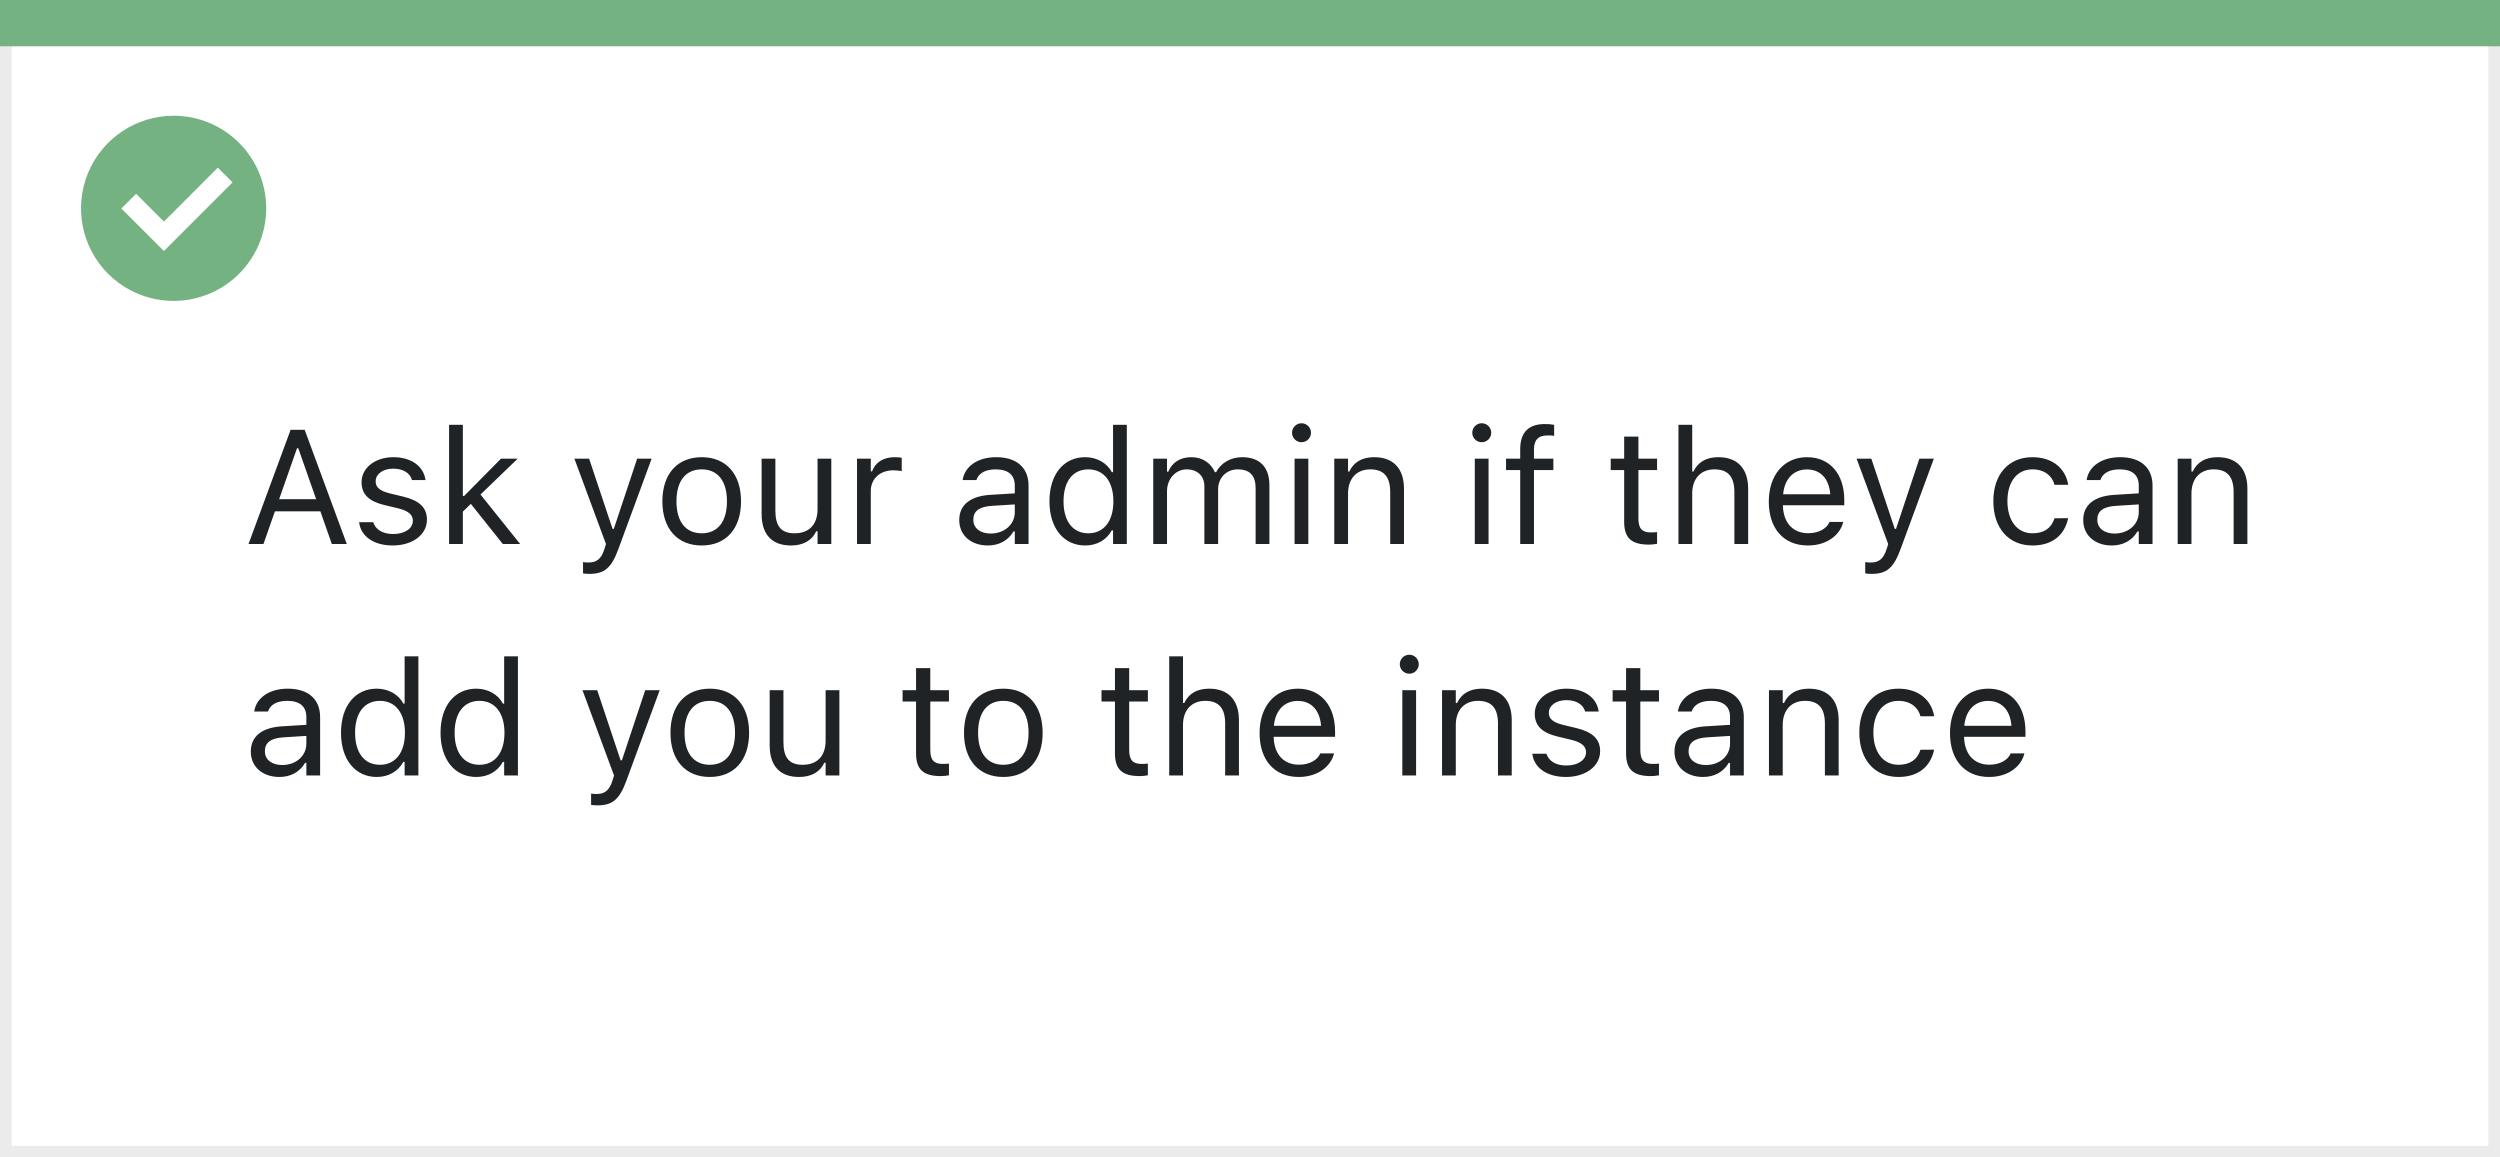
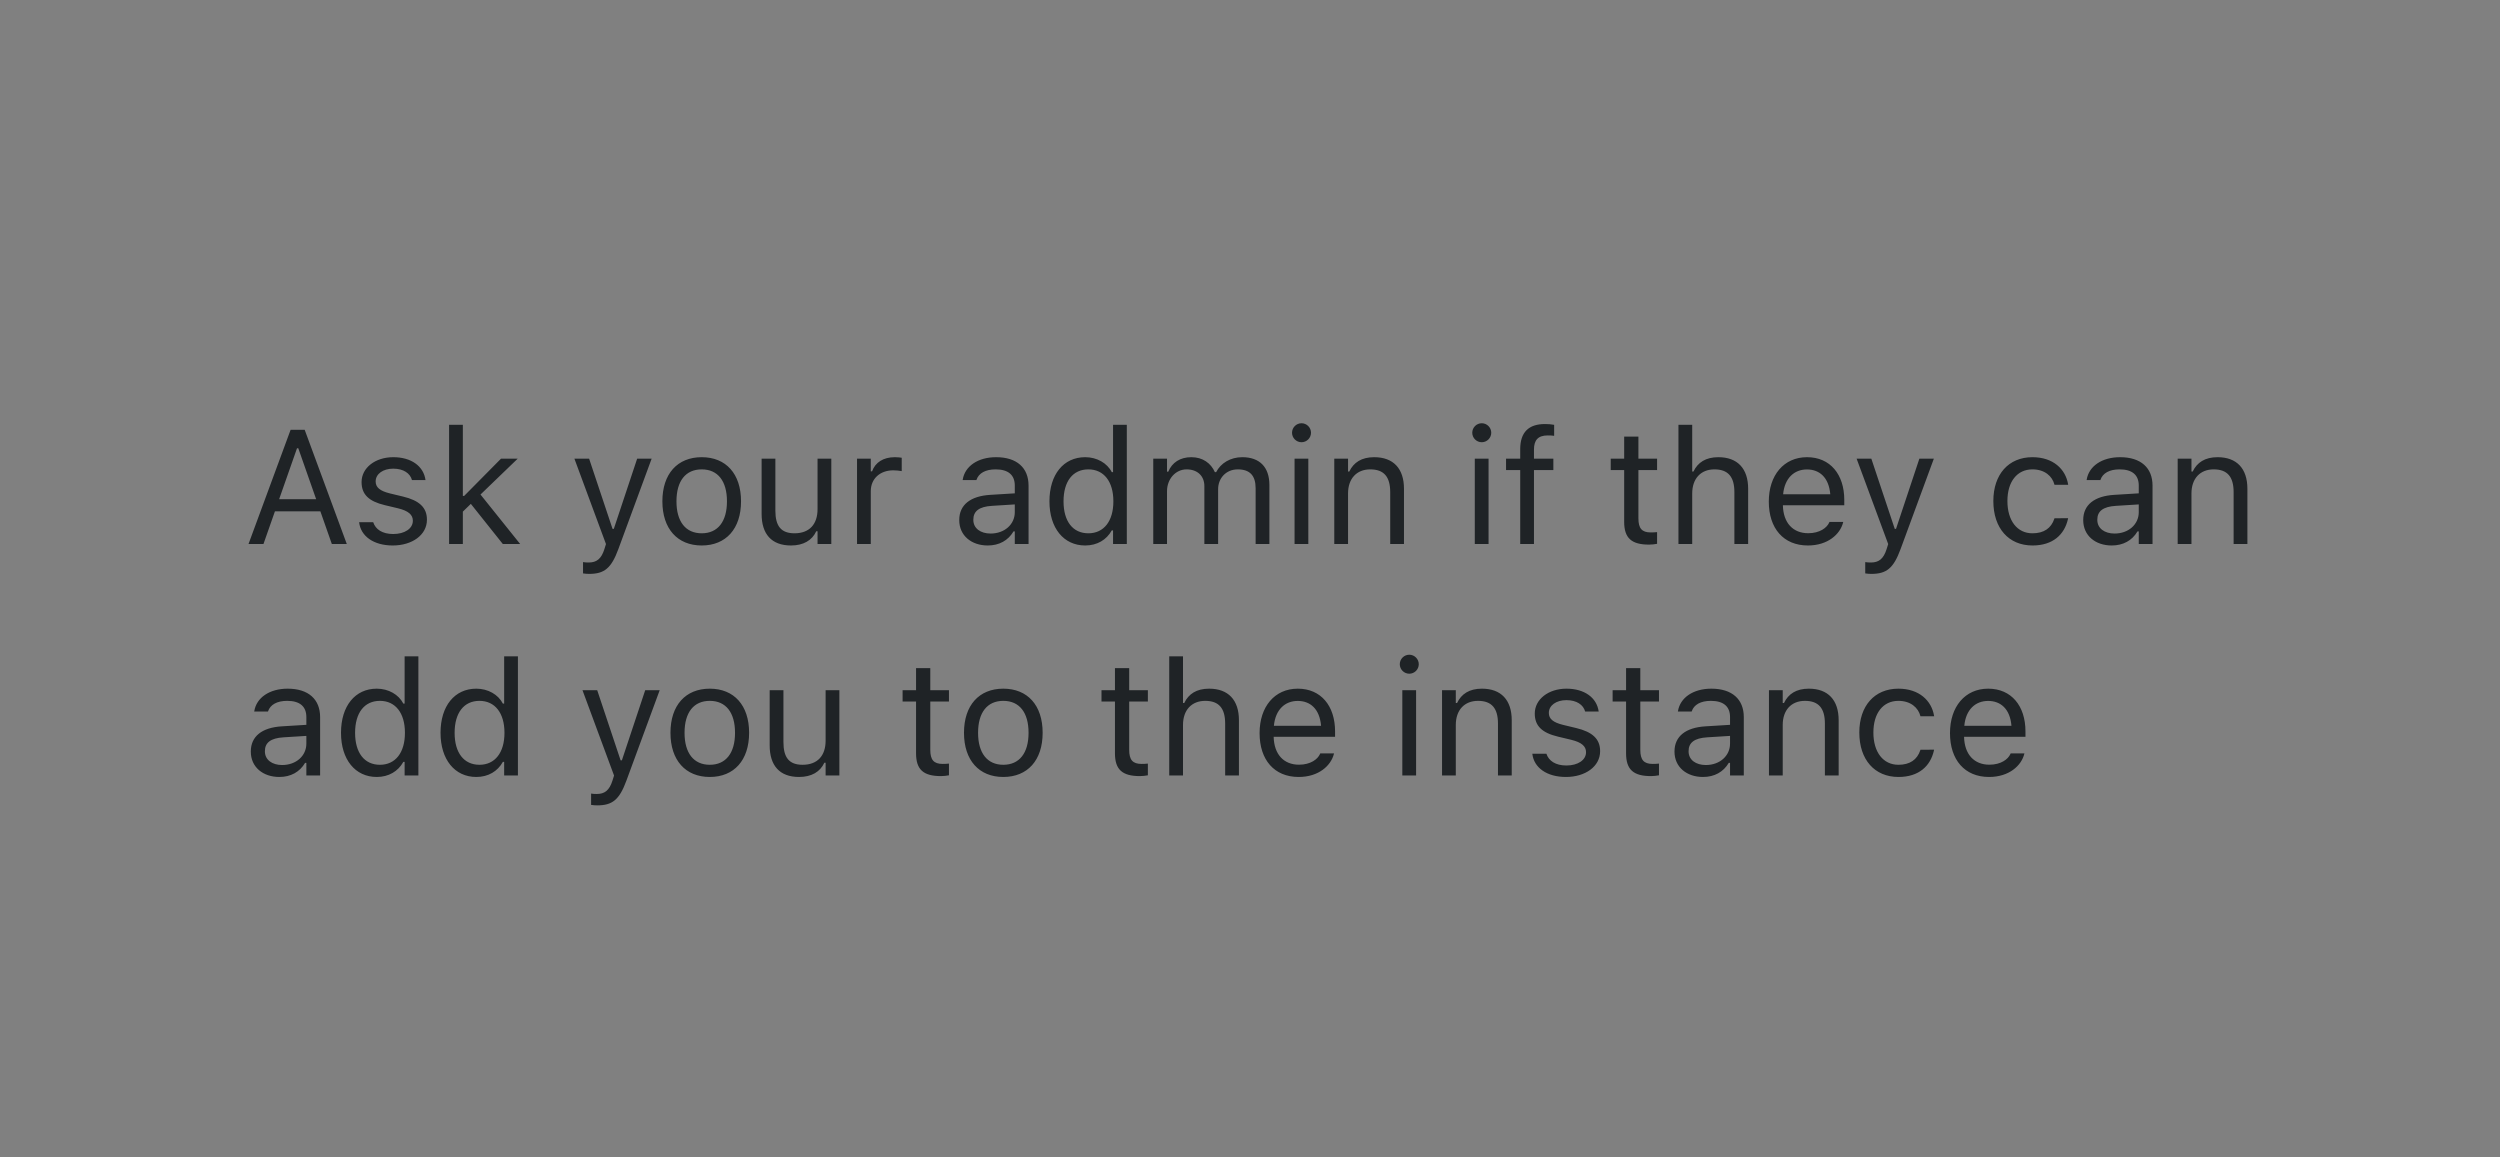
<svg xmlns="http://www.w3.org/2000/svg" width="216" height="100" viewBox="0 0 216 100" fill="none">
  <rect x="0" y="0" width="216" height="100" fill="#808080" stroke="none" />
-   <rect x="0.5" y="0.5" width="215" height="99" fill="white" stroke="#EBEBEB" />
-   <path d="M0 0H216V4H0V0Z" fill="#74B281" />
-   <path d="M15.003 10C11.767 9.999 8.849 11.947 7.61 14.936C6.371 17.926 7.055 21.367 9.342 23.656C11.63 25.944 15.071 26.629 18.061 25.391C21.051 24.153 23 21.236 23 18C23.001 15.879 22.158 13.844 20.659 12.344C19.159 10.844 17.125 10 15.003 10ZM14.161 21.689L10.486 18.015L11.758 16.741L14.161 19.145L18.819 14.485L20.091 15.759L14.161 21.689Z" fill="#74B281" />
  <path d="M21.472 47H22.764L23.755 44.177H27.679L28.67 47H29.962L26.325 37.136H25.108L21.472 47ZM25.662 38.728H25.771L27.316 43.131H24.117L25.662 38.728ZM33.934 47.13C35.608 47.13 36.887 46.221 36.887 44.908V44.895C36.887 43.842 36.217 43.24 34.829 42.905L33.694 42.632C32.826 42.42 32.457 42.105 32.457 41.606V41.593C32.457 40.943 33.1 40.492 33.975 40.492C34.863 40.492 35.438 40.895 35.595 41.477H36.764C36.6 40.273 35.526 39.501 33.981 39.501C32.416 39.501 31.24 40.424 31.24 41.648V41.654C31.24 42.714 31.862 43.315 33.243 43.644L34.385 43.917C35.294 44.136 35.67 44.484 35.67 44.983V44.997C35.67 45.667 34.966 46.139 33.975 46.139C33.031 46.139 32.443 45.735 32.245 45.12H31.028C31.165 46.337 32.293 47.13 33.934 47.13ZM38.801 47H39.99V44.204L40.681 43.534L43.442 47H44.94L41.515 42.727L44.727 39.631H43.285L40.1 42.851H39.99V36.705H38.801V47ZM50.9 49.584C52.206 49.584 52.815 49.105 53.423 47.451L56.301 39.631H55.05L53.033 45.694H52.924L50.9 39.631H49.629L52.356 47.007L52.22 47.444C51.953 48.292 51.543 48.6 50.866 48.6C50.702 48.6 50.518 48.593 50.374 48.565V49.543C50.538 49.57 50.743 49.584 50.9 49.584ZM60.628 47.13C62.727 47.13 64.025 45.681 64.025 43.322V43.309C64.025 40.943 62.727 39.501 60.628 39.501C58.529 39.501 57.23 40.943 57.23 43.309V43.322C57.23 45.681 58.529 47.13 60.628 47.13ZM60.628 46.077C59.233 46.077 58.447 45.059 58.447 43.322V43.309C58.447 41.565 59.233 40.554 60.628 40.554C62.023 40.554 62.809 41.565 62.809 43.309V43.322C62.809 45.059 62.023 46.077 60.628 46.077ZM68.339 47.13C69.419 47.13 70.164 46.685 70.526 45.899H70.636V47H71.825V39.631H70.636V43.992C70.636 45.284 69.945 46.077 68.647 46.077C67.471 46.077 66.992 45.441 66.992 44.115V39.631H65.803V44.402C65.803 46.145 66.664 47.13 68.339 47.13ZM74.047 47H75.236V42.434C75.236 41.353 76.043 40.636 77.178 40.636C77.438 40.636 77.663 40.663 77.909 40.704V39.549C77.793 39.528 77.54 39.501 77.314 39.501C76.316 39.501 75.626 39.952 75.346 40.725H75.236V39.631H74.047V47ZM85.34 47.13C86.331 47.13 87.103 46.699 87.568 45.913H87.678V47H88.867V41.955C88.867 40.424 87.862 39.501 86.064 39.501C84.492 39.501 83.371 40.28 83.18 41.435L83.173 41.477H84.362L84.369 41.456C84.561 40.882 85.142 40.554 86.023 40.554C87.124 40.554 87.678 41.046 87.678 41.955V42.625L85.565 42.755C83.85 42.857 82.879 43.616 82.879 44.929V44.942C82.879 46.282 83.939 47.13 85.34 47.13ZM84.096 44.915V44.901C84.096 44.17 84.588 43.773 85.709 43.705L87.678 43.582V44.252C87.678 45.305 86.796 46.098 85.586 46.098C84.731 46.098 84.096 45.66 84.096 44.915ZM93.762 47.13C94.787 47.13 95.607 46.645 96.059 45.824H96.168V47H97.357V36.705H96.168V40.793H96.059C95.655 40.007 94.773 39.501 93.762 39.501C91.889 39.501 90.672 40.998 90.672 43.309V43.322C90.672 45.619 91.895 47.13 93.762 47.13ZM94.035 46.077C92.689 46.077 91.889 45.038 91.889 43.322V43.309C91.889 41.593 92.689 40.554 94.035 40.554C95.375 40.554 96.195 41.606 96.195 43.309V43.322C96.195 45.024 95.375 46.077 94.035 46.077ZM99.641 47H100.83V42.434C100.83 41.395 101.562 40.554 102.525 40.554C103.455 40.554 104.057 41.121 104.057 41.996V47H105.246V42.263C105.246 41.326 105.923 40.554 106.948 40.554C107.987 40.554 108.486 41.094 108.486 42.181V47H109.676V41.907C109.676 40.362 108.835 39.501 107.331 39.501C106.312 39.501 105.472 40.014 105.075 40.793H104.966C104.624 40.027 103.927 39.501 102.929 39.501C101.965 39.501 101.268 39.959 100.939 40.752H100.83V39.631H99.641V47ZM112.451 38.209C112.902 38.209 113.271 37.84 113.271 37.389C113.271 36.938 112.902 36.568 112.451 36.568C112 36.568 111.631 36.938 111.631 37.389C111.631 37.84 112 38.209 112.451 38.209ZM111.85 47H113.039V39.631H111.85V47ZM115.281 47H116.471V42.639C116.471 41.347 117.216 40.554 118.392 40.554C119.567 40.554 120.114 41.19 120.114 42.516V47H121.304V42.228C121.304 40.478 120.381 39.501 118.727 39.501C117.64 39.501 116.949 39.959 116.58 40.738H116.471V39.631H115.281V47ZM128.023 38.209C128.475 38.209 128.844 37.84 128.844 37.389C128.844 36.938 128.475 36.568 128.023 36.568C127.572 36.568 127.203 36.938 127.203 37.389C127.203 37.84 127.572 38.209 128.023 38.209ZM127.422 47H128.611V39.631H127.422V47ZM131.346 47H132.535V40.615H134.21V39.631H132.535V38.845C132.535 38.038 132.877 37.621 133.725 37.621C133.937 37.621 134.135 37.628 134.278 37.655V36.705C134.032 36.657 133.772 36.637 133.485 36.637C132.084 36.637 131.346 37.341 131.346 38.81V39.631H130.122V40.615H131.346V47ZM142.481 47.055C142.714 47.055 142.939 47.027 143.172 46.986V45.975C142.953 45.995 142.837 46.002 142.625 46.002C141.859 46.002 141.559 45.653 141.559 44.785V40.615H143.172V39.631H141.559V37.724H140.328V39.631H139.166V40.615H140.328V45.086C140.328 46.494 140.964 47.055 142.481 47.055ZM145.018 47H146.207V42.639C146.207 41.347 146.952 40.554 148.128 40.554C149.304 40.554 149.851 41.19 149.851 42.516V47H151.04V42.228C151.04 40.478 150.117 39.501 148.463 39.501C147.376 39.501 146.686 39.959 146.316 40.738H146.207V36.705H145.018V47ZM156.201 47.13C157.938 47.13 158.99 46.145 159.243 45.148L159.257 45.093H158.067L158.04 45.154C157.842 45.599 157.227 46.07 156.229 46.07C154.916 46.07 154.075 45.182 154.041 43.657H159.346V43.192C159.346 40.991 158.129 39.501 156.126 39.501C154.123 39.501 152.824 41.06 152.824 43.336V43.343C152.824 45.653 154.096 47.13 156.201 47.13ZM156.119 40.56C157.206 40.56 158.013 41.251 158.136 42.707H154.062C154.191 41.306 155.025 40.56 156.119 40.56ZM161.684 49.584C162.989 49.584 163.598 49.105 164.206 47.451L167.084 39.631H165.833L163.816 45.694H163.707L161.684 39.631H160.412L163.14 47.007L163.003 47.444C162.736 48.292 162.326 48.6 161.649 48.6C161.485 48.6 161.301 48.593 161.157 48.565V49.543C161.321 49.57 161.526 49.584 161.684 49.584ZM175.608 47.13C177.379 47.13 178.37 46.18 178.671 44.847L178.685 44.772L177.509 44.778L177.495 44.819C177.222 45.64 176.593 46.077 175.602 46.077C174.289 46.077 173.441 44.99 173.441 43.295V43.281C173.441 41.62 174.275 40.554 175.602 40.554C176.661 40.554 177.317 41.142 177.502 41.866L177.509 41.887H178.691L178.685 41.846C178.466 40.533 177.393 39.501 175.602 39.501C173.537 39.501 172.225 40.991 172.225 43.281V43.295C172.225 45.633 173.544 47.13 175.608 47.13ZM182.451 47.13C183.442 47.13 184.215 46.699 184.68 45.913H184.789V47H185.979V41.955C185.979 40.424 184.974 39.501 183.176 39.501C181.604 39.501 180.482 40.28 180.291 41.435L180.284 41.477H181.474L181.48 41.456C181.672 40.882 182.253 40.554 183.135 40.554C184.235 40.554 184.789 41.046 184.789 41.955V42.625L182.677 42.755C180.961 42.857 179.99 43.616 179.99 44.929V44.942C179.99 46.282 181.05 47.13 182.451 47.13ZM181.207 44.915V44.901C181.207 44.17 181.699 43.773 182.82 43.705L184.789 43.582V44.252C184.789 45.305 183.907 46.098 182.697 46.098C181.843 46.098 181.207 45.66 181.207 44.915ZM188.152 47H189.342V42.639C189.342 41.347 190.087 40.554 191.263 40.554C192.438 40.554 192.985 41.19 192.985 42.516V47H194.175V42.228C194.175 40.478 193.252 39.501 191.598 39.501C190.511 39.501 189.82 39.959 189.451 40.738H189.342V39.631H188.152V47ZM24.131 67.13C25.122 67.13 25.895 66.699 26.359 65.913H26.469V67H27.658V61.955C27.658 60.424 26.653 59.501 24.855 59.501C23.283 59.501 22.162 60.28 21.971 61.435L21.964 61.477H23.153L23.16 61.456C23.352 60.882 23.933 60.554 24.814 60.554C25.915 60.554 26.469 61.046 26.469 61.955V62.625L24.356 62.755C22.641 62.857 21.67 63.616 21.67 64.929V64.942C21.67 66.282 22.73 67.13 24.131 67.13ZM22.887 64.915V64.901C22.887 64.17 23.379 63.773 24.5 63.705L26.469 63.582V64.252C26.469 65.305 25.587 66.098 24.377 66.098C23.523 66.098 22.887 65.66 22.887 64.915ZM32.553 67.13C33.578 67.13 34.398 66.644 34.85 65.824H34.959V67H36.148V56.705H34.959V60.793H34.85C34.446 60.007 33.565 59.501 32.553 59.501C30.68 59.501 29.463 60.998 29.463 63.309V63.322C29.463 65.619 30.686 67.13 32.553 67.13ZM32.826 66.077C31.48 66.077 30.68 65.038 30.68 63.322V63.309C30.68 61.593 31.48 60.554 32.826 60.554C34.166 60.554 34.986 61.606 34.986 63.309V63.322C34.986 65.024 34.166 66.077 32.826 66.077ZM41.152 67.13C42.178 67.13 42.998 66.644 43.449 65.824H43.559V67H44.748V56.705H43.559V60.793H43.449C43.046 60.007 42.164 59.501 41.152 59.501C39.279 59.501 38.062 60.998 38.062 63.309V63.322C38.062 65.619 39.286 67.13 41.152 67.13ZM41.426 66.077C40.079 66.077 39.279 65.038 39.279 63.322V63.309C39.279 61.593 40.079 60.554 41.426 60.554C42.766 60.554 43.586 61.606 43.586 63.309V63.322C43.586 65.024 42.766 66.077 41.426 66.077ZM51.598 69.584C52.903 69.584 53.512 69.106 54.12 67.451L56.998 59.631H55.747L53.73 65.694H53.621L51.598 59.631H50.326L53.054 67.007L52.917 67.444C52.65 68.292 52.24 68.6 51.563 68.6C51.399 68.6 51.215 68.593 51.071 68.565V69.543C51.235 69.57 51.44 69.584 51.598 69.584ZM61.325 67.13C63.424 67.13 64.723 65.681 64.723 63.322V63.309C64.723 60.943 63.424 59.501 61.325 59.501C59.227 59.501 57.928 60.943 57.928 63.309V63.322C57.928 65.681 59.227 67.13 61.325 67.13ZM61.325 66.077C59.931 66.077 59.145 65.059 59.145 63.322V63.309C59.145 61.565 59.931 60.554 61.325 60.554C62.72 60.554 63.506 61.565 63.506 63.309V63.322C63.506 65.059 62.72 66.077 61.325 66.077ZM69.036 67.13C70.116 67.13 70.861 66.686 71.224 65.899H71.333V67H72.522V59.631H71.333V63.992C71.333 65.284 70.643 66.077 69.344 66.077C68.168 66.077 67.689 65.441 67.689 64.115V59.631H66.5V64.402C66.5 66.145 67.361 67.13 69.036 67.13ZM81.3 67.055C81.532 67.055 81.758 67.027 81.99 66.986V65.975C81.772 65.995 81.655 66.002 81.443 66.002C80.678 66.002 80.377 65.653 80.377 64.785V60.615H81.99V59.631H80.377V57.724H79.147V59.631H77.984V60.615H79.147V65.086C79.147 66.494 79.782 67.055 81.3 67.055ZM86.686 67.13C88.785 67.13 90.084 65.681 90.084 63.322V63.309C90.084 60.943 88.785 59.501 86.686 59.501C84.588 59.501 83.289 60.943 83.289 63.309V63.322C83.289 65.681 84.588 67.13 86.686 67.13ZM86.686 66.077C85.292 66.077 84.506 65.059 84.506 63.322V63.309C84.506 61.565 85.292 60.554 86.686 60.554C88.081 60.554 88.867 61.565 88.867 63.309V63.322C88.867 65.059 88.081 66.077 86.686 66.077ZM98.485 67.055C98.718 67.055 98.943 67.027 99.176 66.986V65.975C98.957 65.995 98.841 66.002 98.629 66.002C97.863 66.002 97.562 65.653 97.562 64.785V60.615H99.176V59.631H97.562V57.724H96.332V59.631H95.17V60.615H96.332V65.086C96.332 66.494 96.968 67.055 98.485 67.055ZM101.021 67H102.211V62.639C102.211 61.347 102.956 60.554 104.132 60.554C105.308 60.554 105.854 61.19 105.854 62.516V67H107.044V62.228C107.044 60.478 106.121 59.501 104.467 59.501C103.38 59.501 102.689 59.959 102.32 60.738H102.211V56.705H101.021V67ZM112.205 67.13C113.941 67.13 114.994 66.145 115.247 65.147L115.261 65.093H114.071L114.044 65.154C113.846 65.599 113.23 66.07 112.232 66.07C110.92 66.07 110.079 65.182 110.045 63.657H115.35V63.192C115.35 60.991 114.133 59.501 112.13 59.501C110.127 59.501 108.828 61.06 108.828 63.336V63.343C108.828 65.653 110.1 67.13 112.205 67.13ZM112.123 60.56C113.21 60.56 114.017 61.251 114.14 62.707H110.065C110.195 61.306 111.029 60.56 112.123 60.56ZM121.762 58.209C122.213 58.209 122.582 57.84 122.582 57.389C122.582 56.938 122.213 56.568 121.762 56.568C121.311 56.568 120.941 56.938 120.941 57.389C120.941 57.84 121.311 58.209 121.762 58.209ZM121.16 67H122.35V59.631H121.16V67ZM124.592 67H125.781V62.639C125.781 61.347 126.526 60.554 127.702 60.554C128.878 60.554 129.425 61.19 129.425 62.516V67H130.614V62.228C130.614 60.478 129.691 59.501 128.037 59.501C126.95 59.501 126.26 59.959 125.891 60.738H125.781V59.631H124.592V67ZM135.297 67.13C136.972 67.13 138.25 66.221 138.25 64.908V64.894C138.25 63.842 137.58 63.24 136.192 62.905L135.058 62.632C134.189 62.42 133.82 62.105 133.82 61.606V61.593C133.82 60.943 134.463 60.492 135.338 60.492C136.227 60.492 136.801 60.895 136.958 61.477H138.127C137.963 60.273 136.89 59.501 135.345 59.501C133.779 59.501 132.604 60.424 132.604 61.648V61.654C132.604 62.714 133.226 63.315 134.606 63.644L135.748 63.917C136.657 64.136 137.033 64.484 137.033 64.983V64.997C137.033 65.667 136.329 66.139 135.338 66.139C134.395 66.139 133.807 65.735 133.608 65.12H132.392C132.528 66.337 133.656 67.13 135.297 67.13ZM142.646 67.055C142.878 67.055 143.104 67.027 143.336 66.986V65.975C143.117 65.995 143.001 66.002 142.789 66.002C142.023 66.002 141.723 65.653 141.723 64.785V60.615H143.336V59.631H141.723V57.724H140.492V59.631H139.33V60.615H140.492V65.086C140.492 66.494 141.128 67.055 142.646 67.055ZM147.137 67.13C148.128 67.13 148.9 66.699 149.365 65.913H149.475V67H150.664V61.955C150.664 60.424 149.659 59.501 147.861 59.501C146.289 59.501 145.168 60.28 144.977 61.435L144.97 61.477H146.159L146.166 61.456C146.357 60.882 146.938 60.554 147.82 60.554C148.921 60.554 149.475 61.046 149.475 61.955V62.625L147.362 62.755C145.646 62.857 144.676 63.616 144.676 64.929V64.942C144.676 66.282 145.735 67.13 147.137 67.13ZM145.893 64.915V64.901C145.893 64.17 146.385 63.773 147.506 63.705L149.475 63.582V64.252C149.475 65.305 148.593 66.098 147.383 66.098C146.528 66.098 145.893 65.66 145.893 64.915ZM152.838 67H154.027V62.639C154.027 61.347 154.772 60.554 155.948 60.554C157.124 60.554 157.671 61.19 157.671 62.516V67H158.86V62.228C158.86 60.478 157.938 59.501 156.283 59.501C155.196 59.501 154.506 59.959 154.137 60.738H154.027V59.631H152.838V67ZM164.028 67.13C165.799 67.13 166.79 66.18 167.091 64.847L167.104 64.772L165.929 64.778L165.915 64.819C165.642 65.64 165.013 66.077 164.021 66.077C162.709 66.077 161.861 64.99 161.861 63.295V63.281C161.861 61.62 162.695 60.554 164.021 60.554C165.081 60.554 165.737 61.142 165.922 61.866L165.929 61.887H167.111L167.104 61.846C166.886 60.533 165.812 59.501 164.021 59.501C161.957 59.501 160.645 60.991 160.645 63.281V63.295C160.645 65.633 161.964 67.13 164.028 67.13ZM171.855 67.13C173.592 67.13 174.645 66.145 174.897 65.147L174.911 65.093H173.722L173.694 65.154C173.496 65.599 172.881 66.07 171.883 66.07C170.57 66.07 169.729 65.182 169.695 63.657H175V63.192C175 60.991 173.783 59.501 171.78 59.501C169.777 59.501 168.479 61.06 168.479 63.336V63.343C168.479 65.653 169.75 67.13 171.855 67.13ZM171.773 60.56C172.86 60.56 173.667 61.251 173.79 62.707H169.716C169.846 61.306 170.68 60.56 171.773 60.56Z" fill="#1F2326" />
</svg>